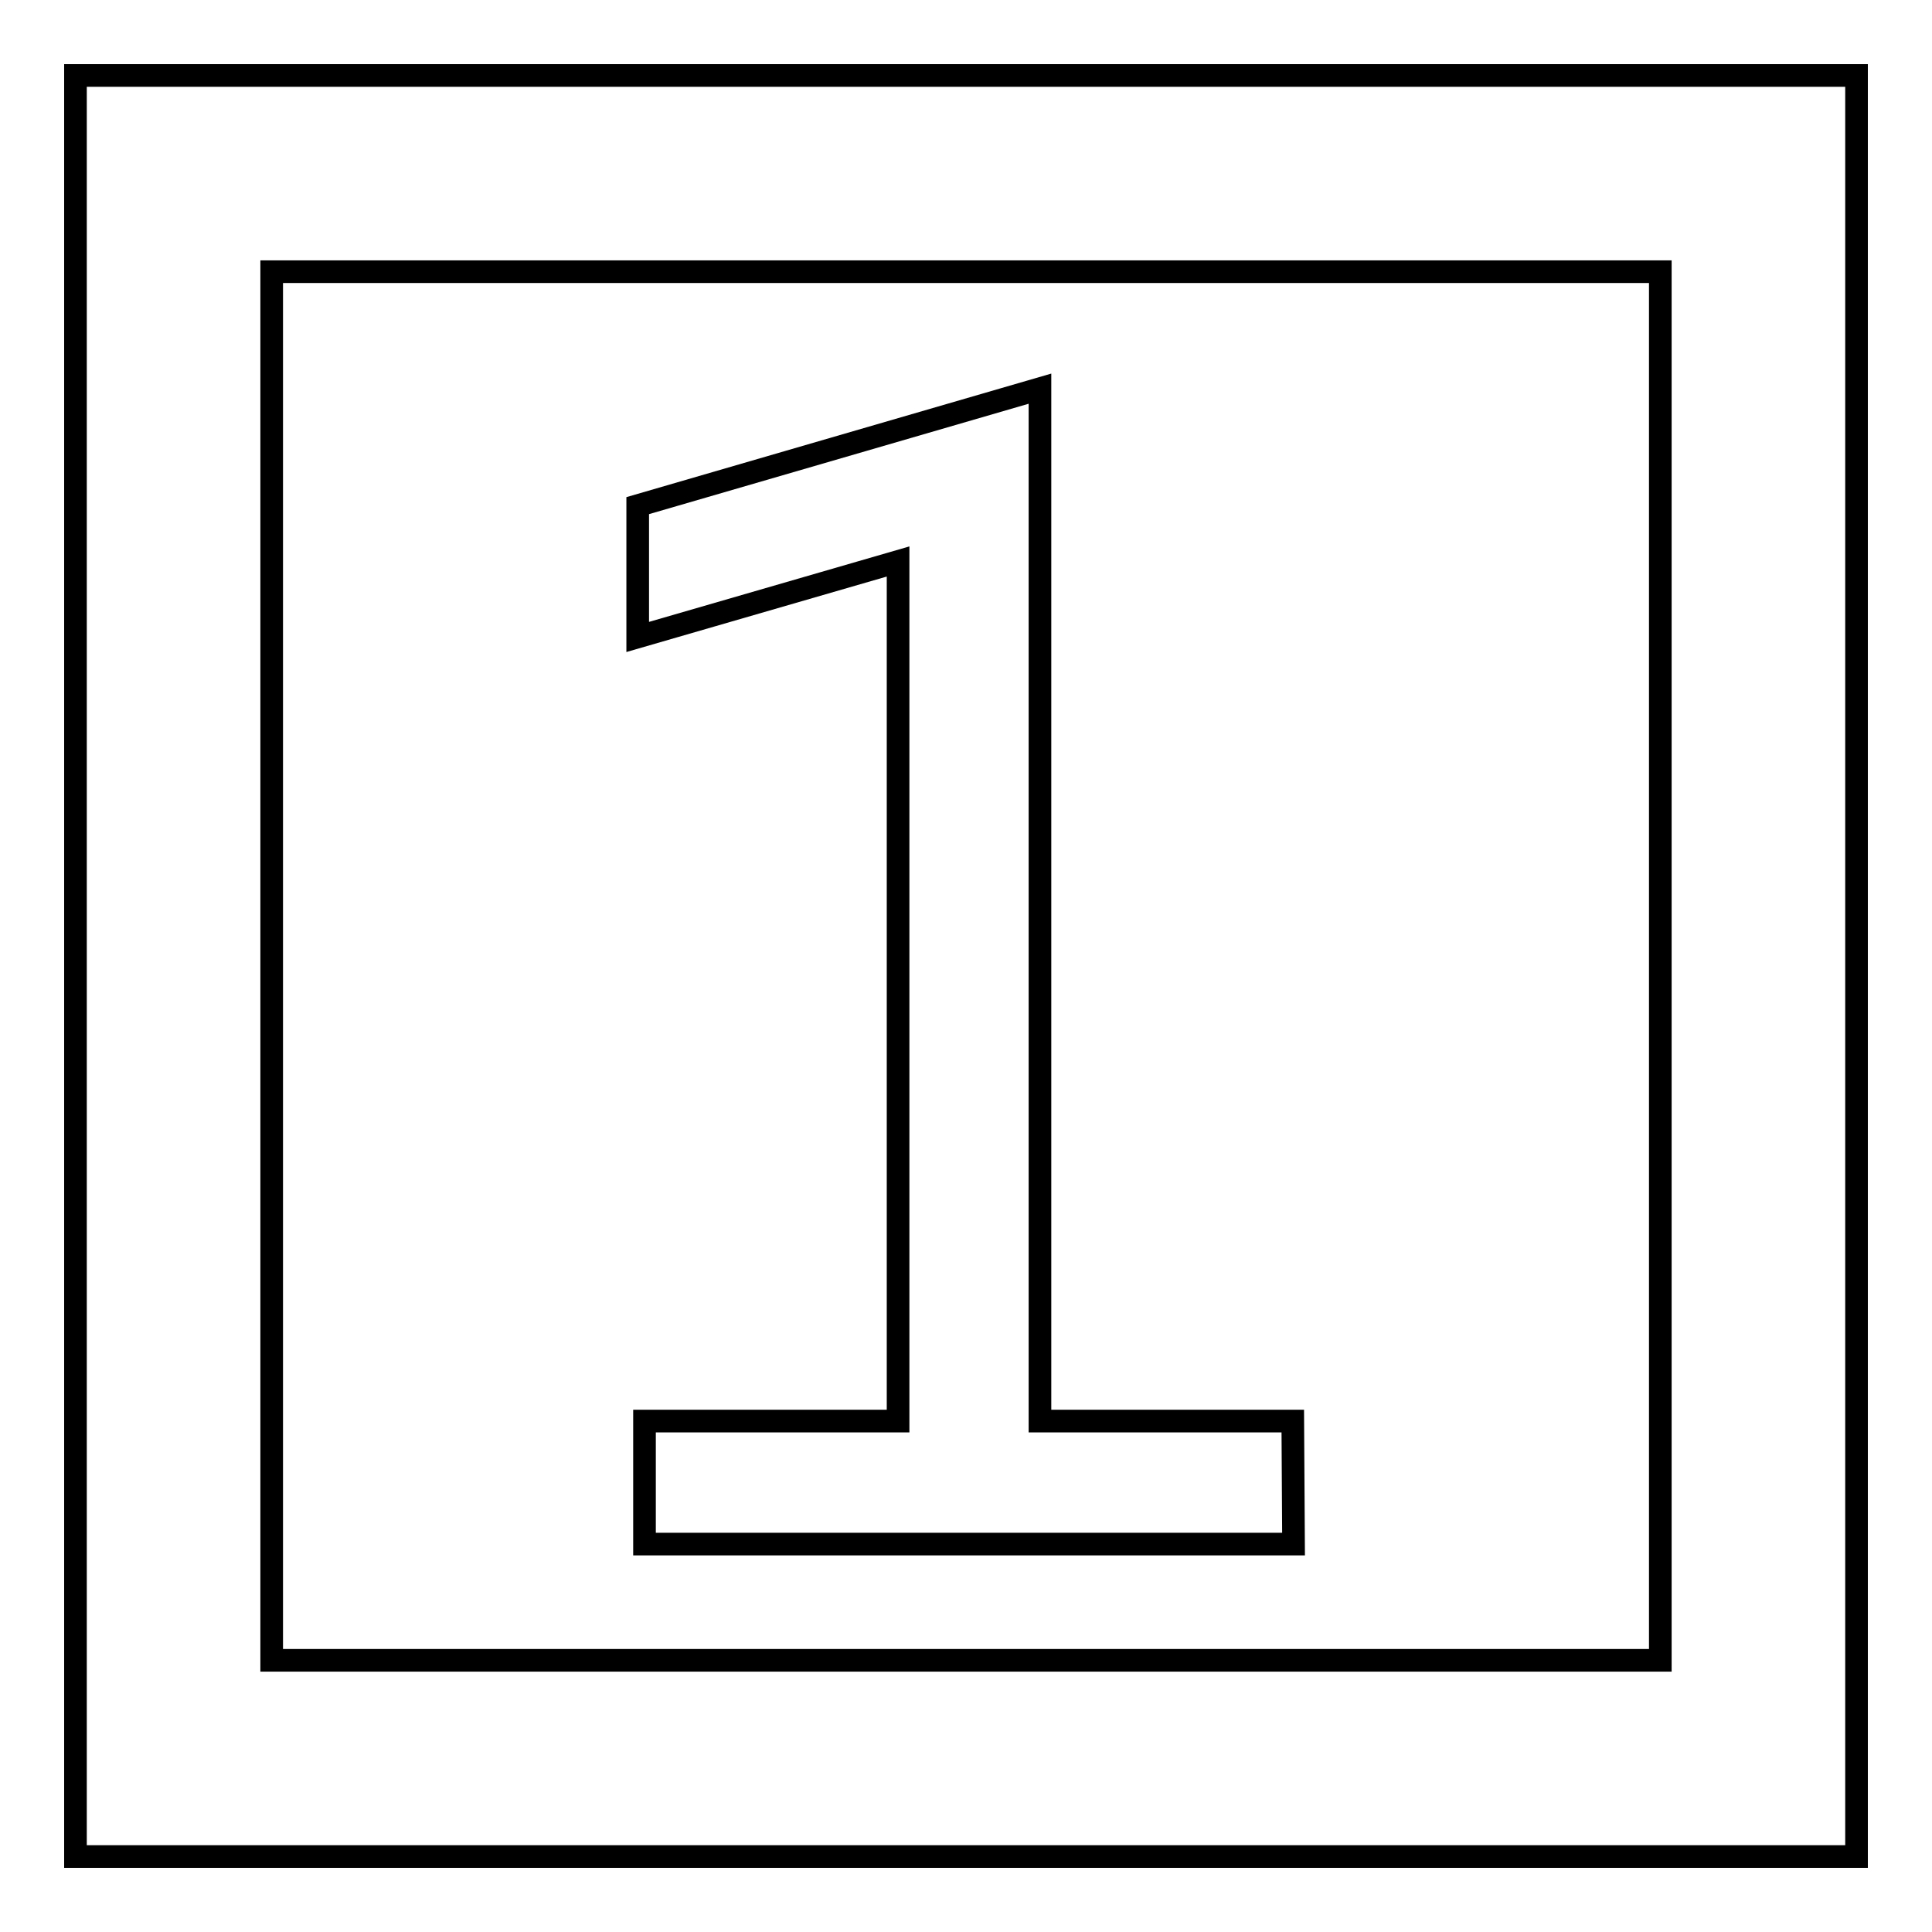
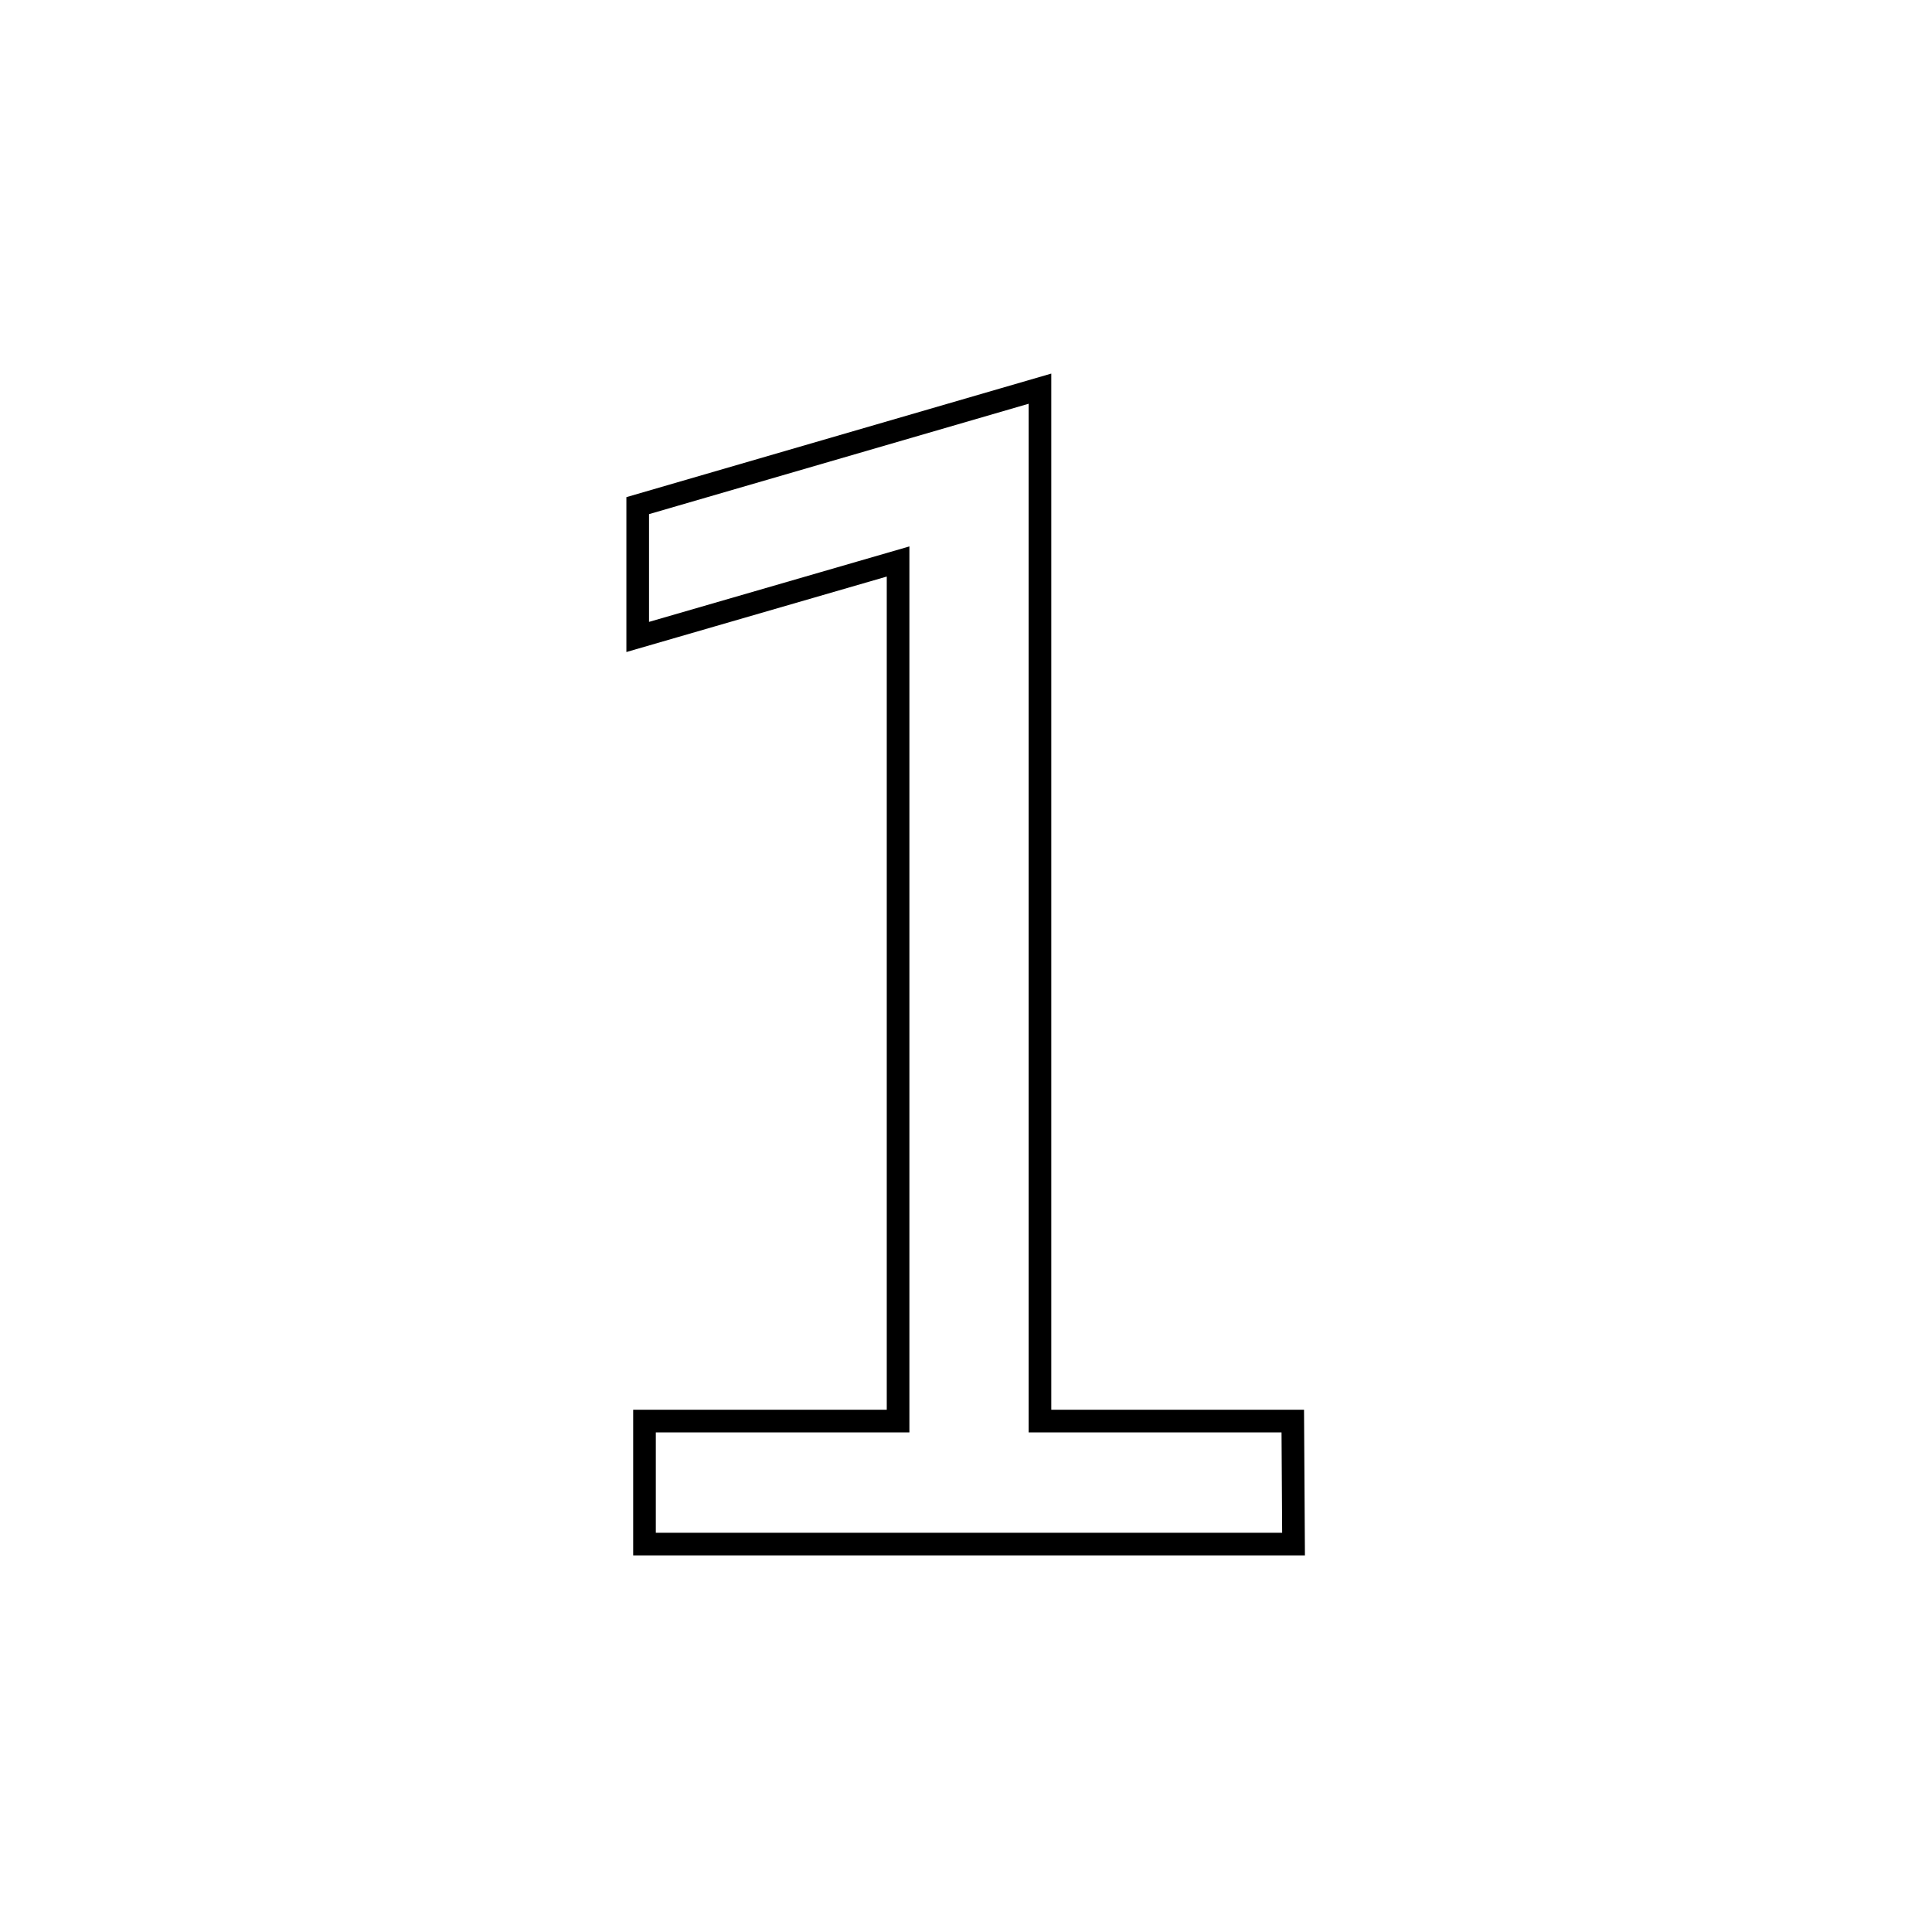
<svg xmlns="http://www.w3.org/2000/svg" version="1.1" x="0px" y="0px" viewBox="0 0 256 256" enable-background="new 0 0 256 256" xml:space="preserve">
  <g>
-     <path stroke-width="3" fill-opacity="0" stroke="#000000" d="M246,246H10V10h236V246z M220,36H36v184h184L220,36L220,36z" />
    <path stroke-width="3" fill-opacity="0" stroke="#000000" d="M171.4,204.6h-86v-16.3h33.6V74.4l-34.5,10V67l53.3-15.5v136.8h33.5L171.4,204.6L171.4,204.6z" />
  </g>
</svg>